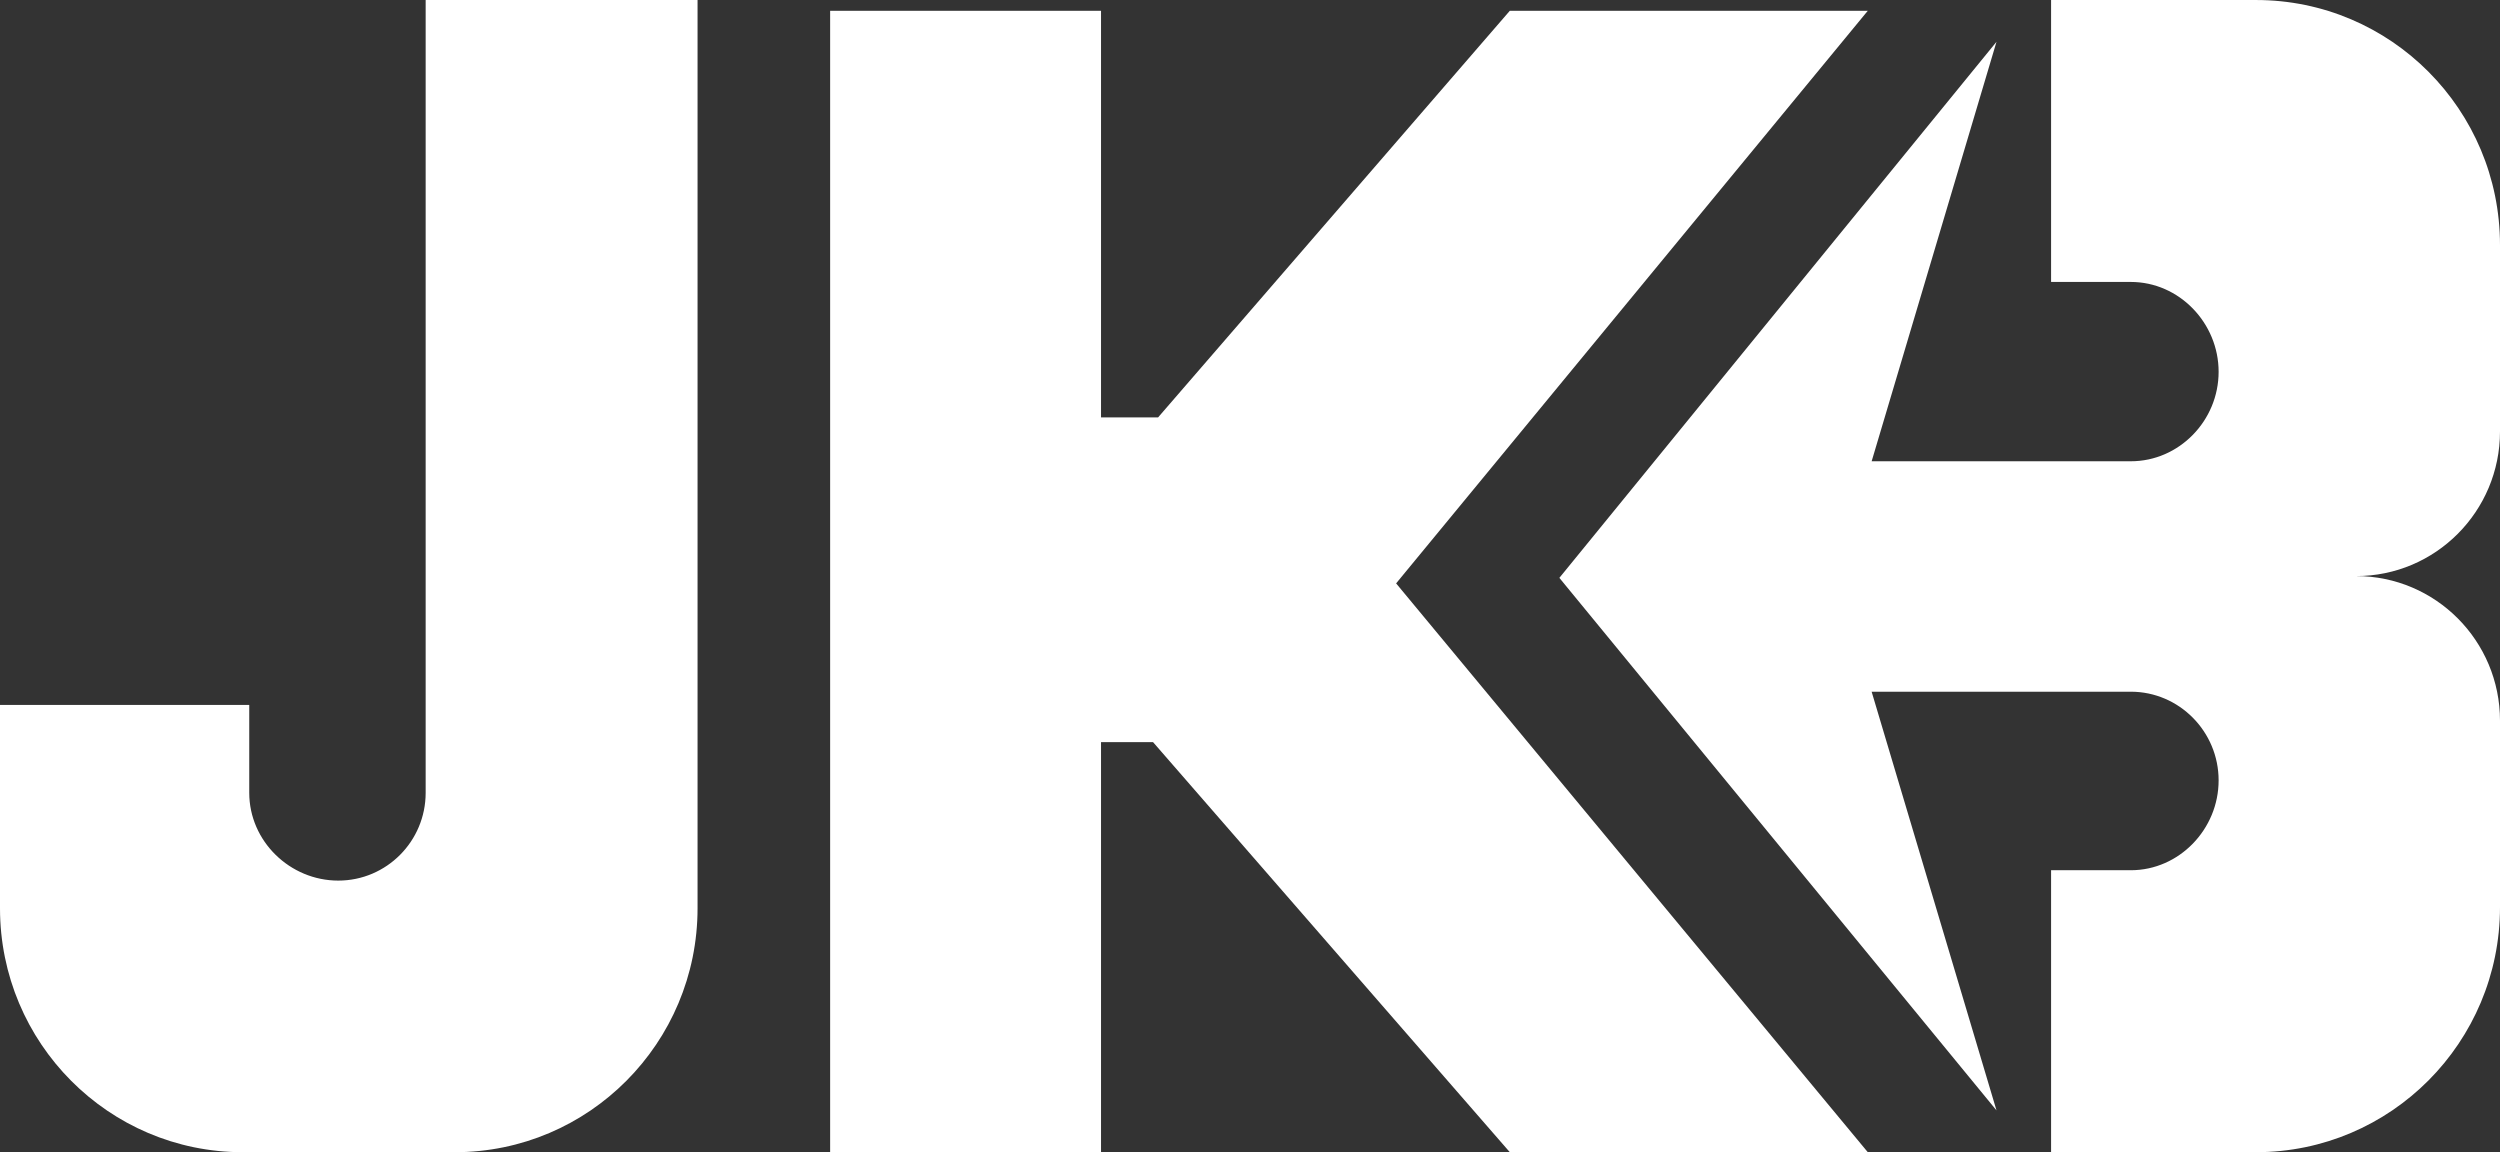
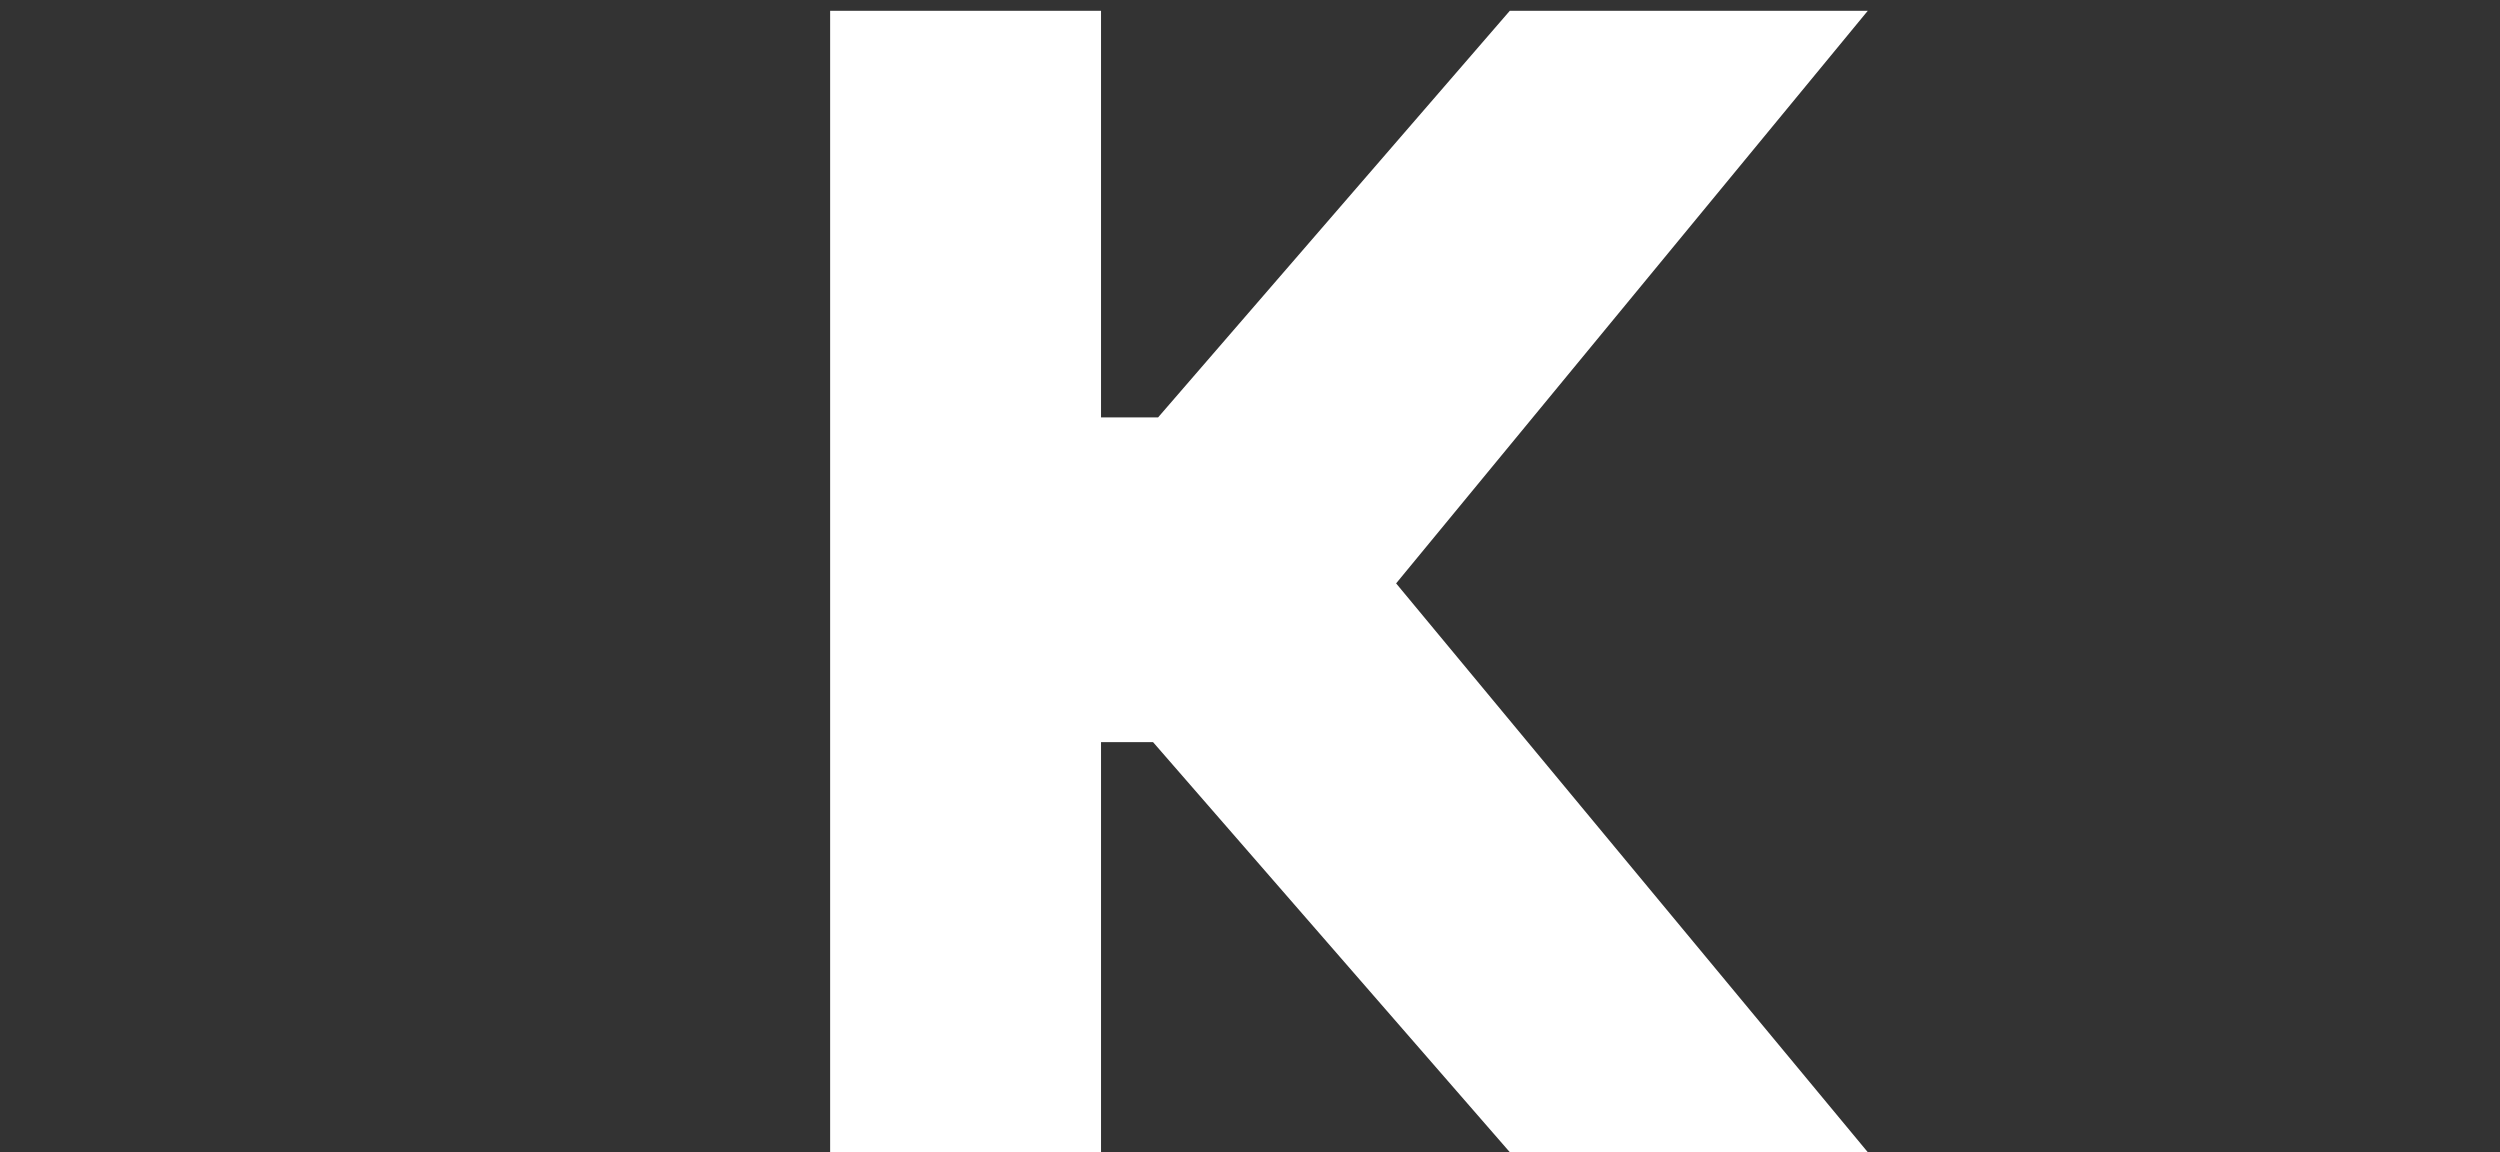
<svg xmlns="http://www.w3.org/2000/svg" viewBox="0 0 168.65 77.728">
  <rect x="0" y="0" width="168.65" height="77.728" fill="#333333" stroke="none" />
  <g fill-rule="evenodd" clip-rule="evenodd" fill="#fff">
-     <path d="M168.65 29.107v-12.57c0-9.132-7.368-16.536-16.46-16.536L138.366 0v19.02h5.377c3.27 0 5.925 2.775 5.925 6.061 0 3.288-2.654 6.036-5.925 6.036h-17.482l8.423-28.299-29.489 36.164 29.489 35.925-8.424-28.245h17.483c3.27 0 5.925 2.693 5.925 5.982 0 3.287-2.654 6.061-5.925 6.061h-5.377v19.021h13.824c9.091 0 16.46-7.404 16.46-16.537v-12.57c0-5.39-4.348-9.758-9.711-9.758 5.362.003 9.711-4.364 9.711-9.754zM28.715 53.481c0 3.27-2.64 5.924-5.896 5.924s-6.005-2.654-6.005-5.924v-5.924H0v13.714c0 9.087 7.333 16.457 16.377 16.457H30.68c9.045 0 16.377-7.37 16.377-16.457V0H28.715v53.481z" />
    <path d="M126.001.727h-24.149L78.126 28.156h-3.851V.727H56.001v77h18.274V50.066h3.511l24.066 27.661h24.149L94.182 39.355z" />
  </g>
</svg>